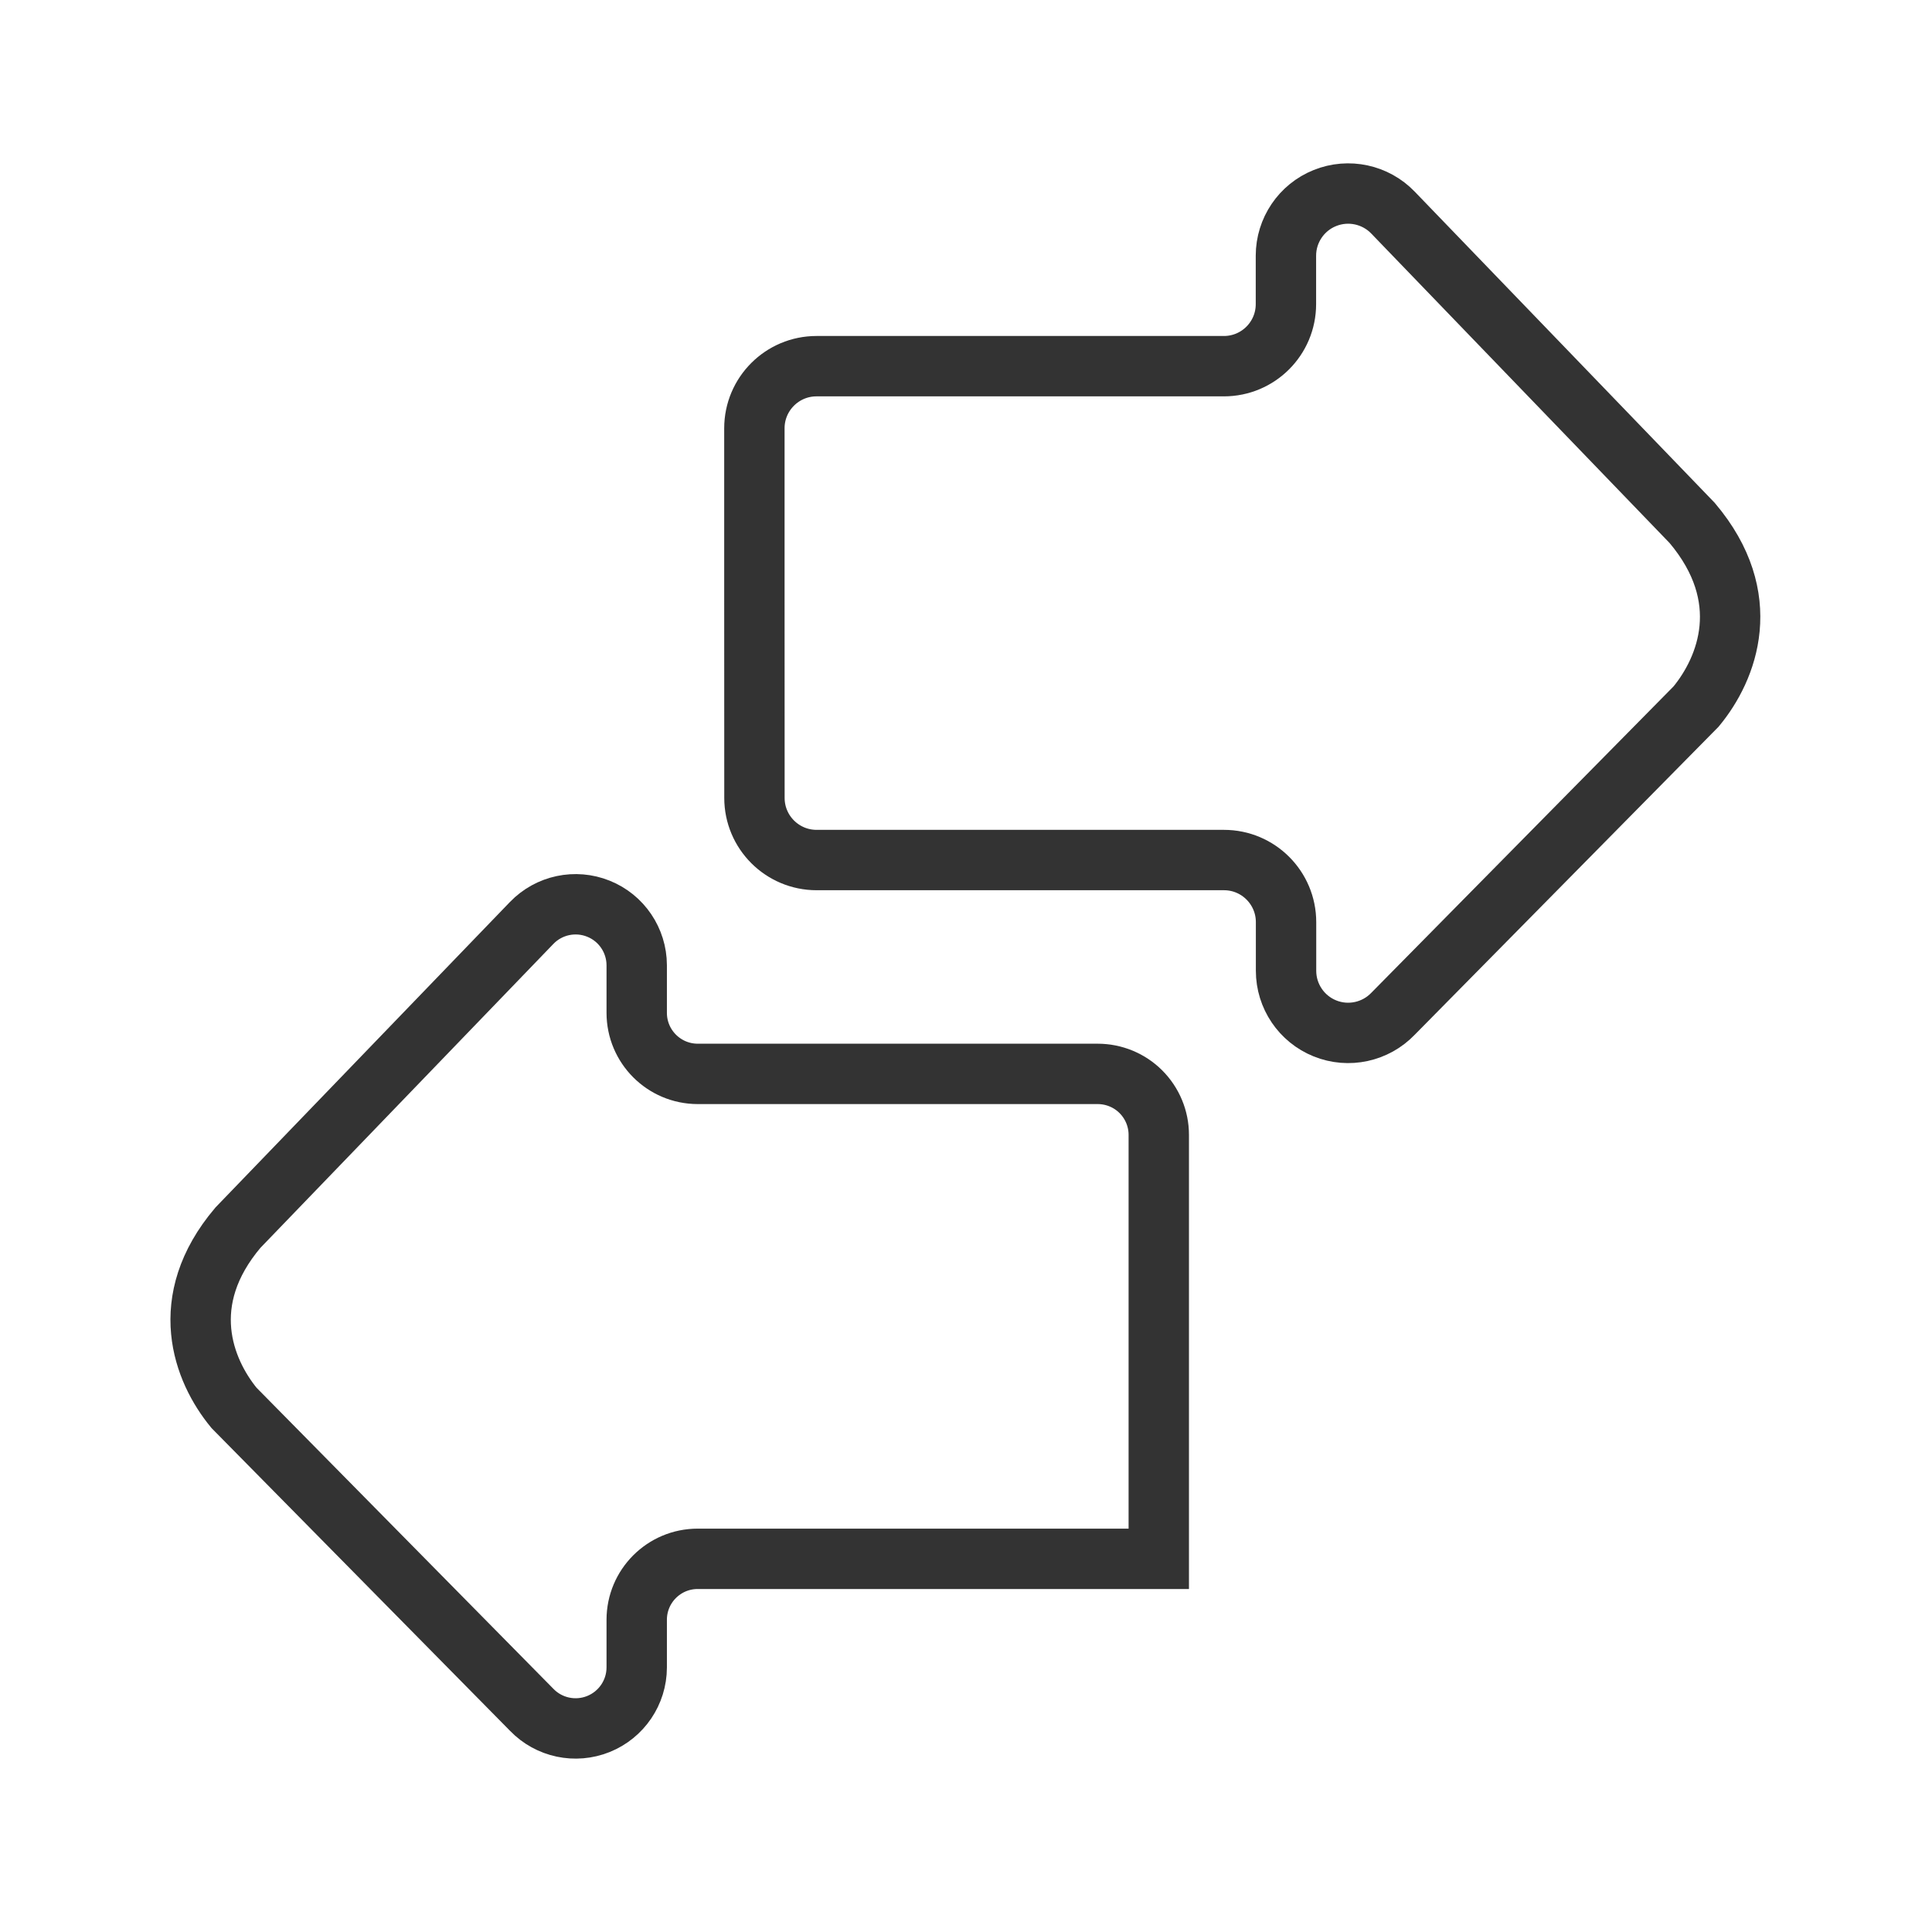
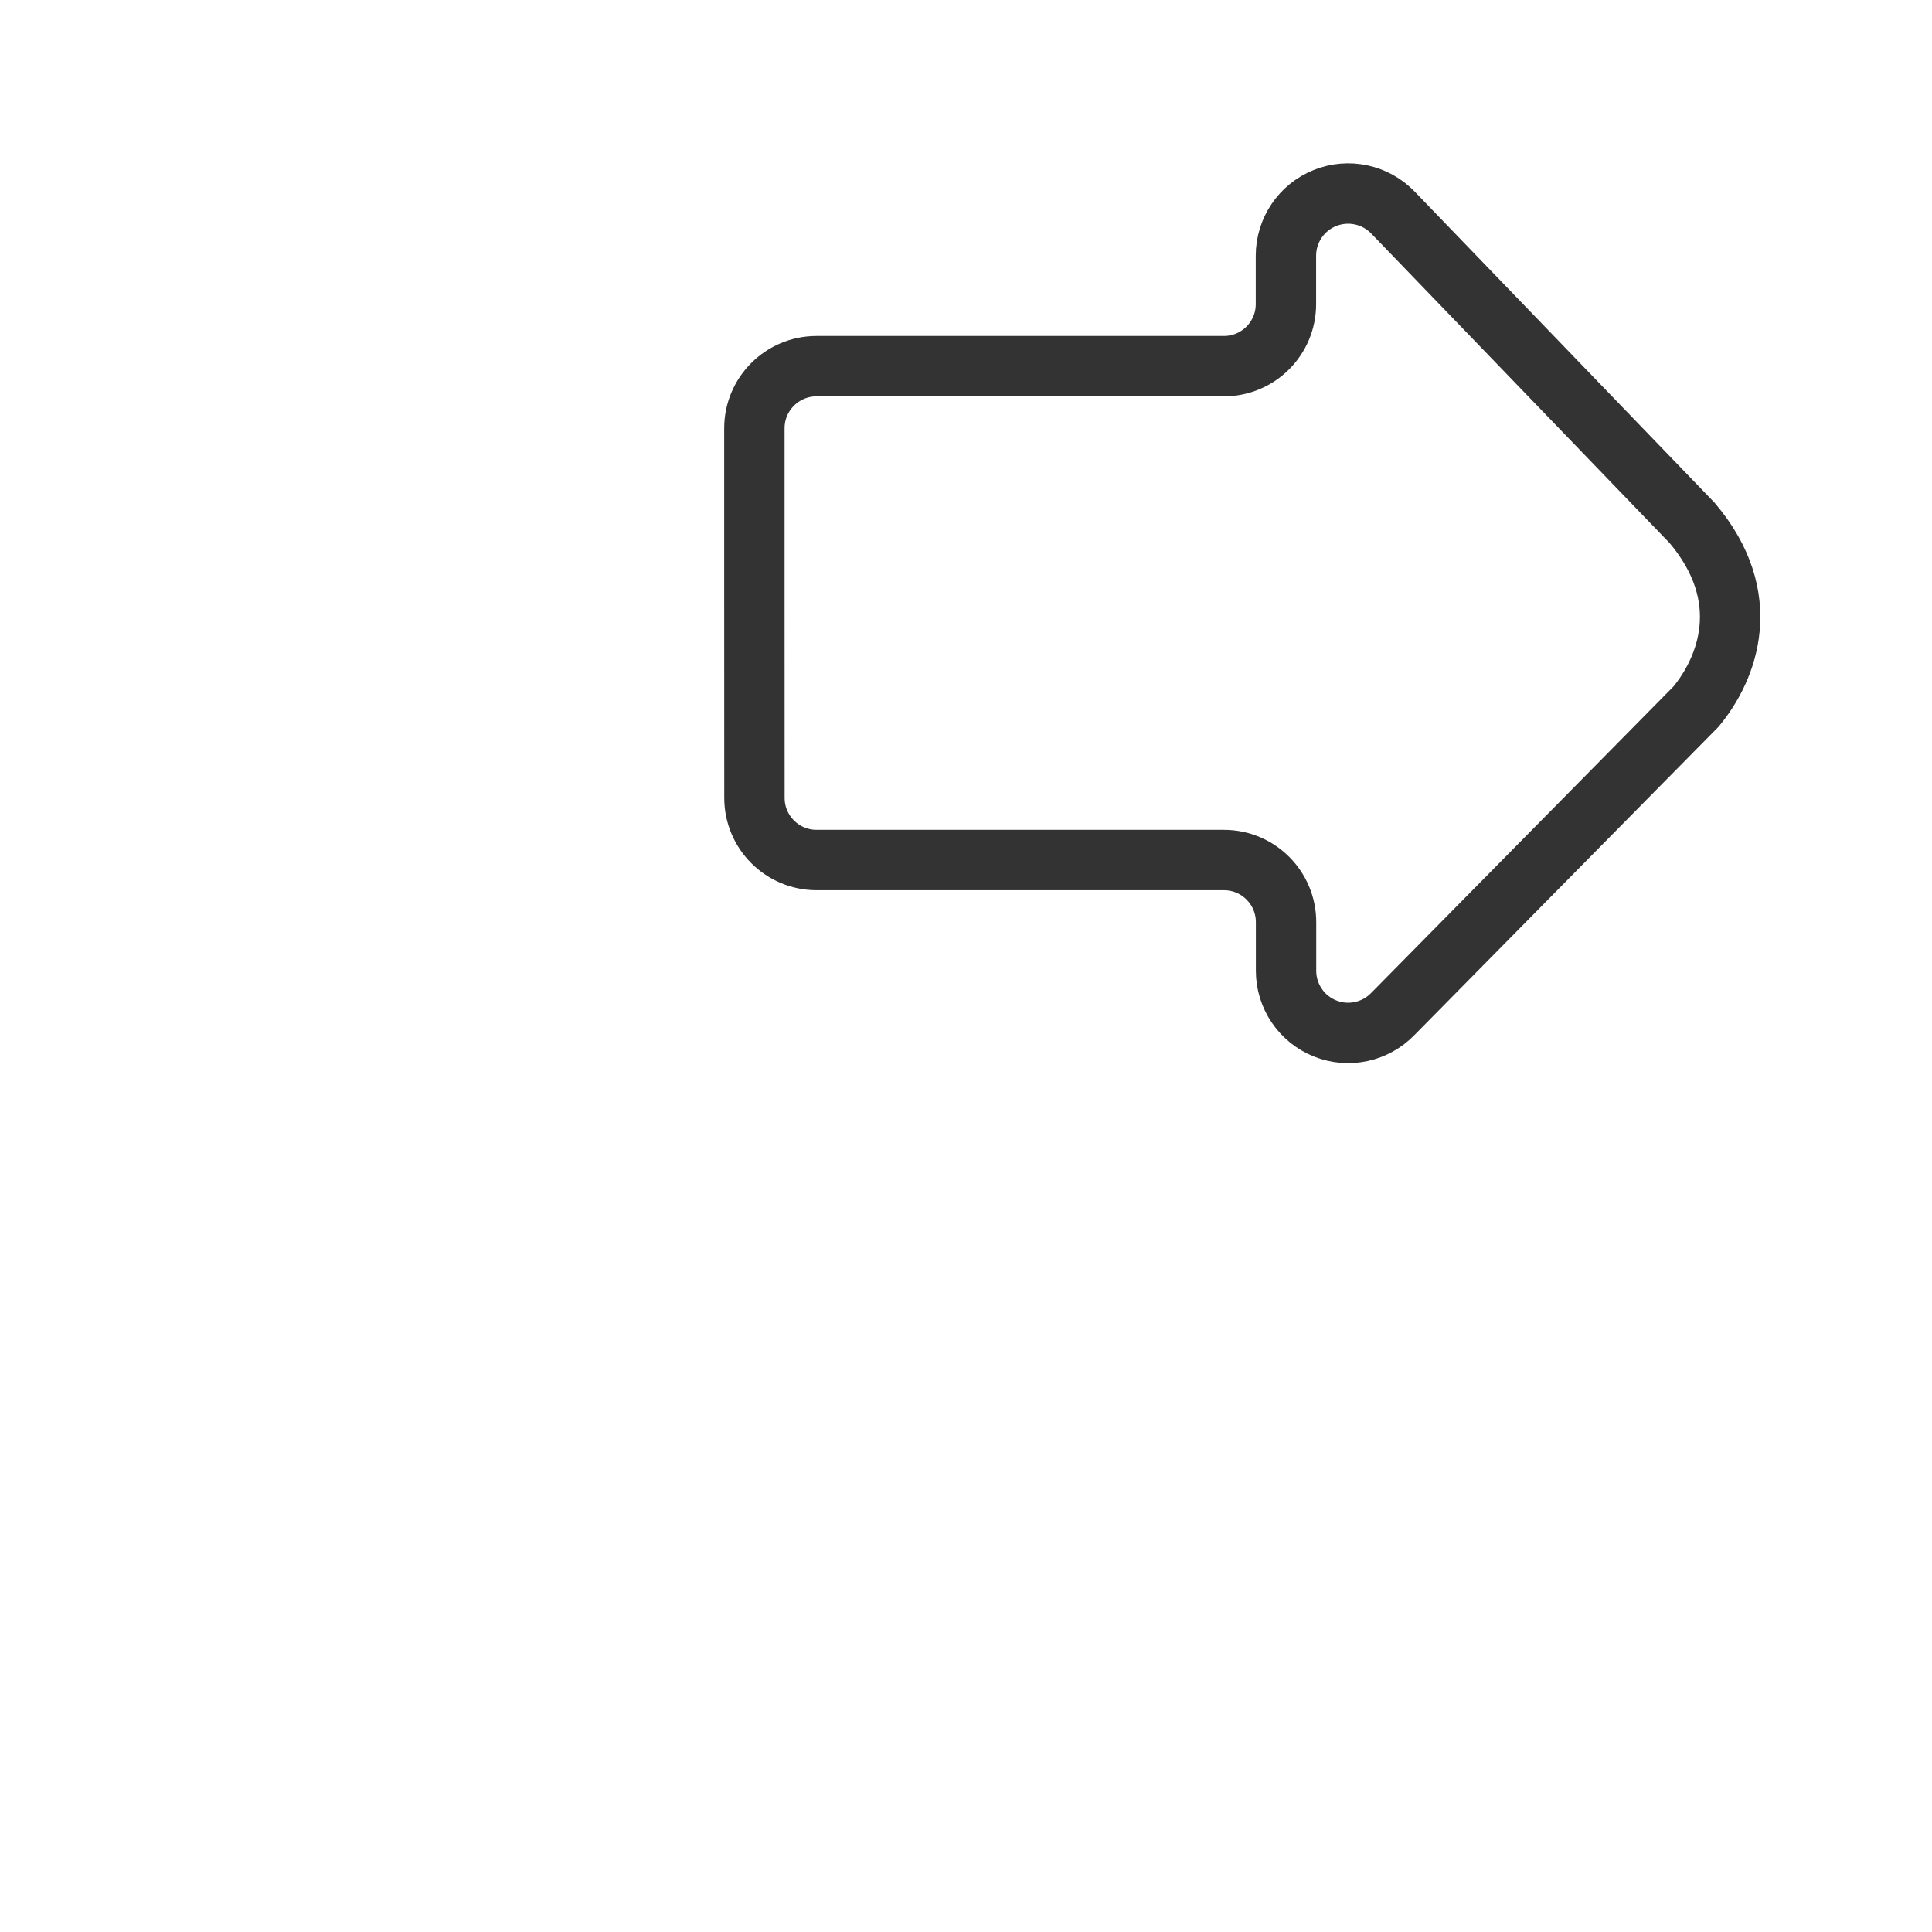
<svg xmlns="http://www.w3.org/2000/svg" width="32" height="32" viewBox="0 0 32 32" fill="none">
  <path fill-rule="evenodd" clip-rule="evenodd" d="M12.495 9.842L12.495 7.094C12.495 6.526 12.956 6.065 13.524 6.065L20.271 6.065C20.839 6.065 21.299 5.605 21.299 5.037L21.299 4.235C21.299 3.815 21.555 3.436 21.945 3.28C22.335 3.123 22.782 3.219 23.073 3.522L28.028 8.662C29.073 9.899 28.613 11.072 28.093 11.702L23.073 16.791C22.782 17.094 22.336 17.191 21.946 17.034C21.556 16.877 21.301 16.499 21.301 16.079L21.301 15.274C21.301 14.706 20.841 14.245 20.273 14.245L13.526 14.245C12.957 14.245 12.496 13.784 12.496 13.216L12.495 9.842Z" stroke="#333333" />
-   <path fill-rule="evenodd" clip-rule="evenodd" d="M19.193 21.492L19.193 18.797C19.193 18.529 19.086 18.272 18.896 18.082C18.707 17.893 18.449 17.787 18.181 17.787L11.556 17.787C10.998 17.786 10.546 17.334 10.546 16.775L10.546 15.987C10.545 15.575 10.294 15.204 9.912 15.051C9.53 14.897 9.092 14.99 8.806 15.287L3.941 20.334C2.913 21.547 3.366 22.699 3.876 23.319L8.806 28.319C9.092 28.616 9.53 28.709 9.912 28.555C10.294 28.401 10.545 28.031 10.546 27.619L10.546 26.829C10.546 26.271 10.998 25.819 11.556 25.819L19.193 25.819L19.193 21.492Z" stroke="#333333" />
</svg>